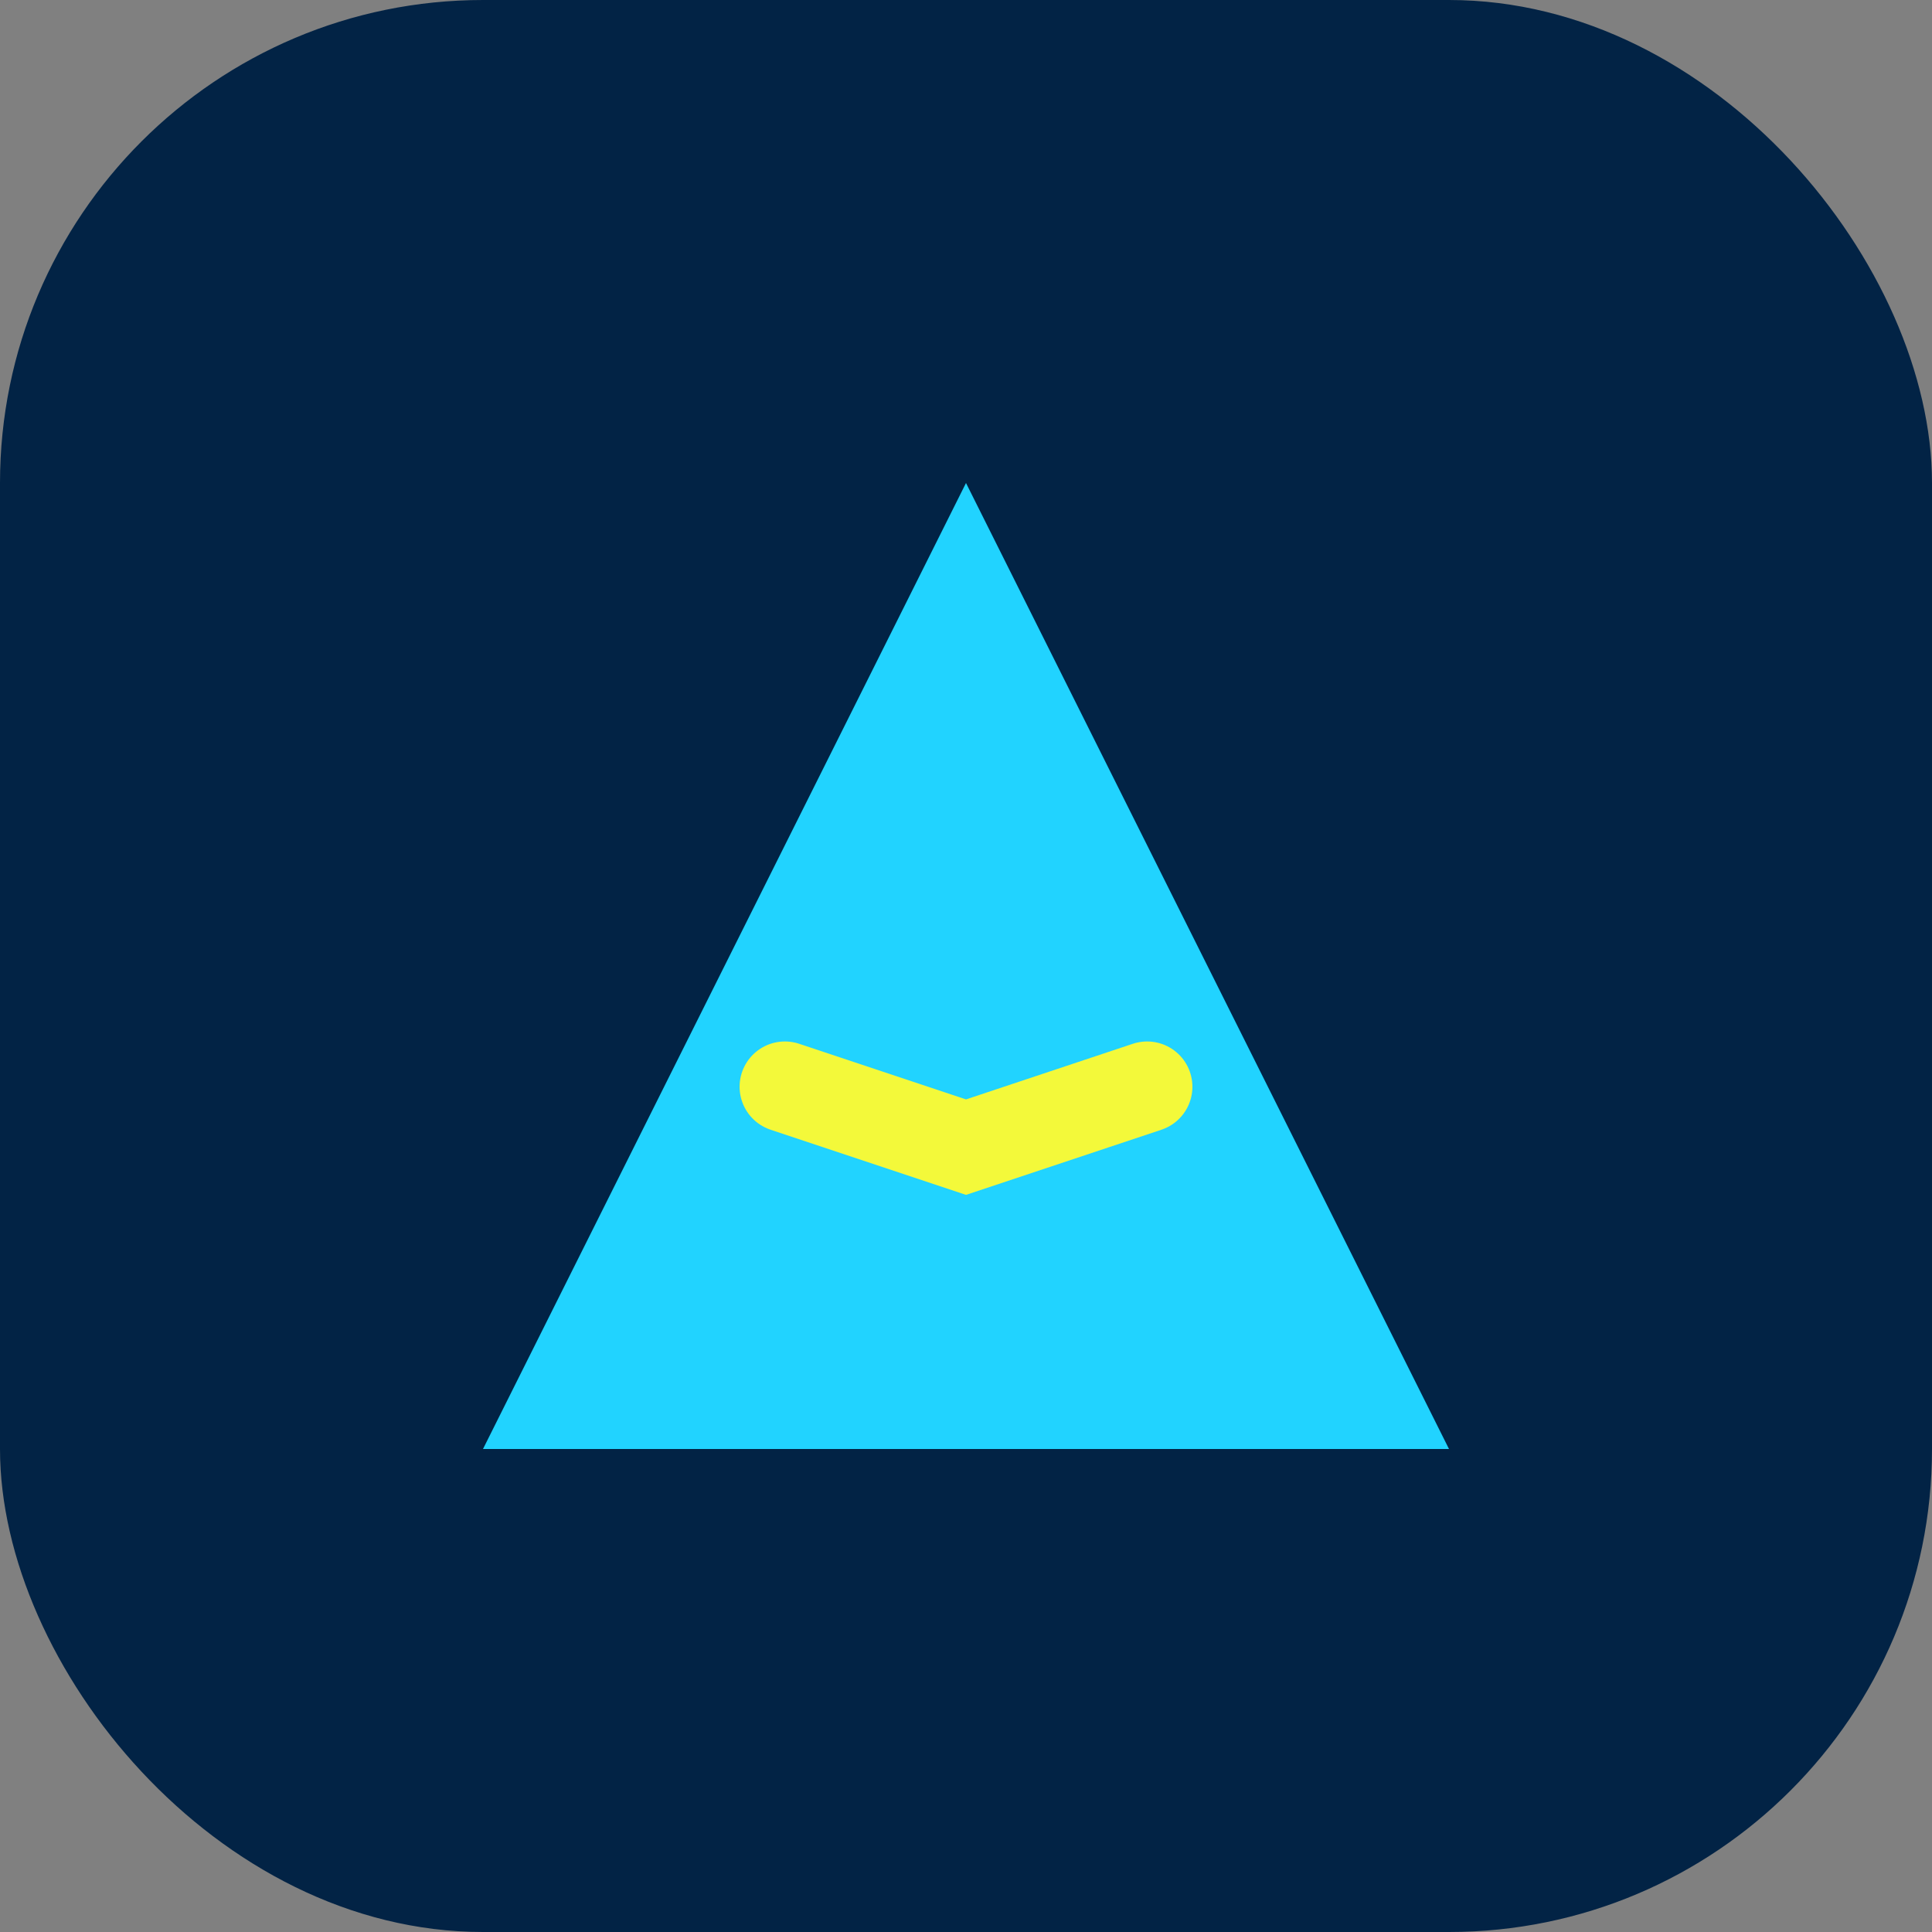
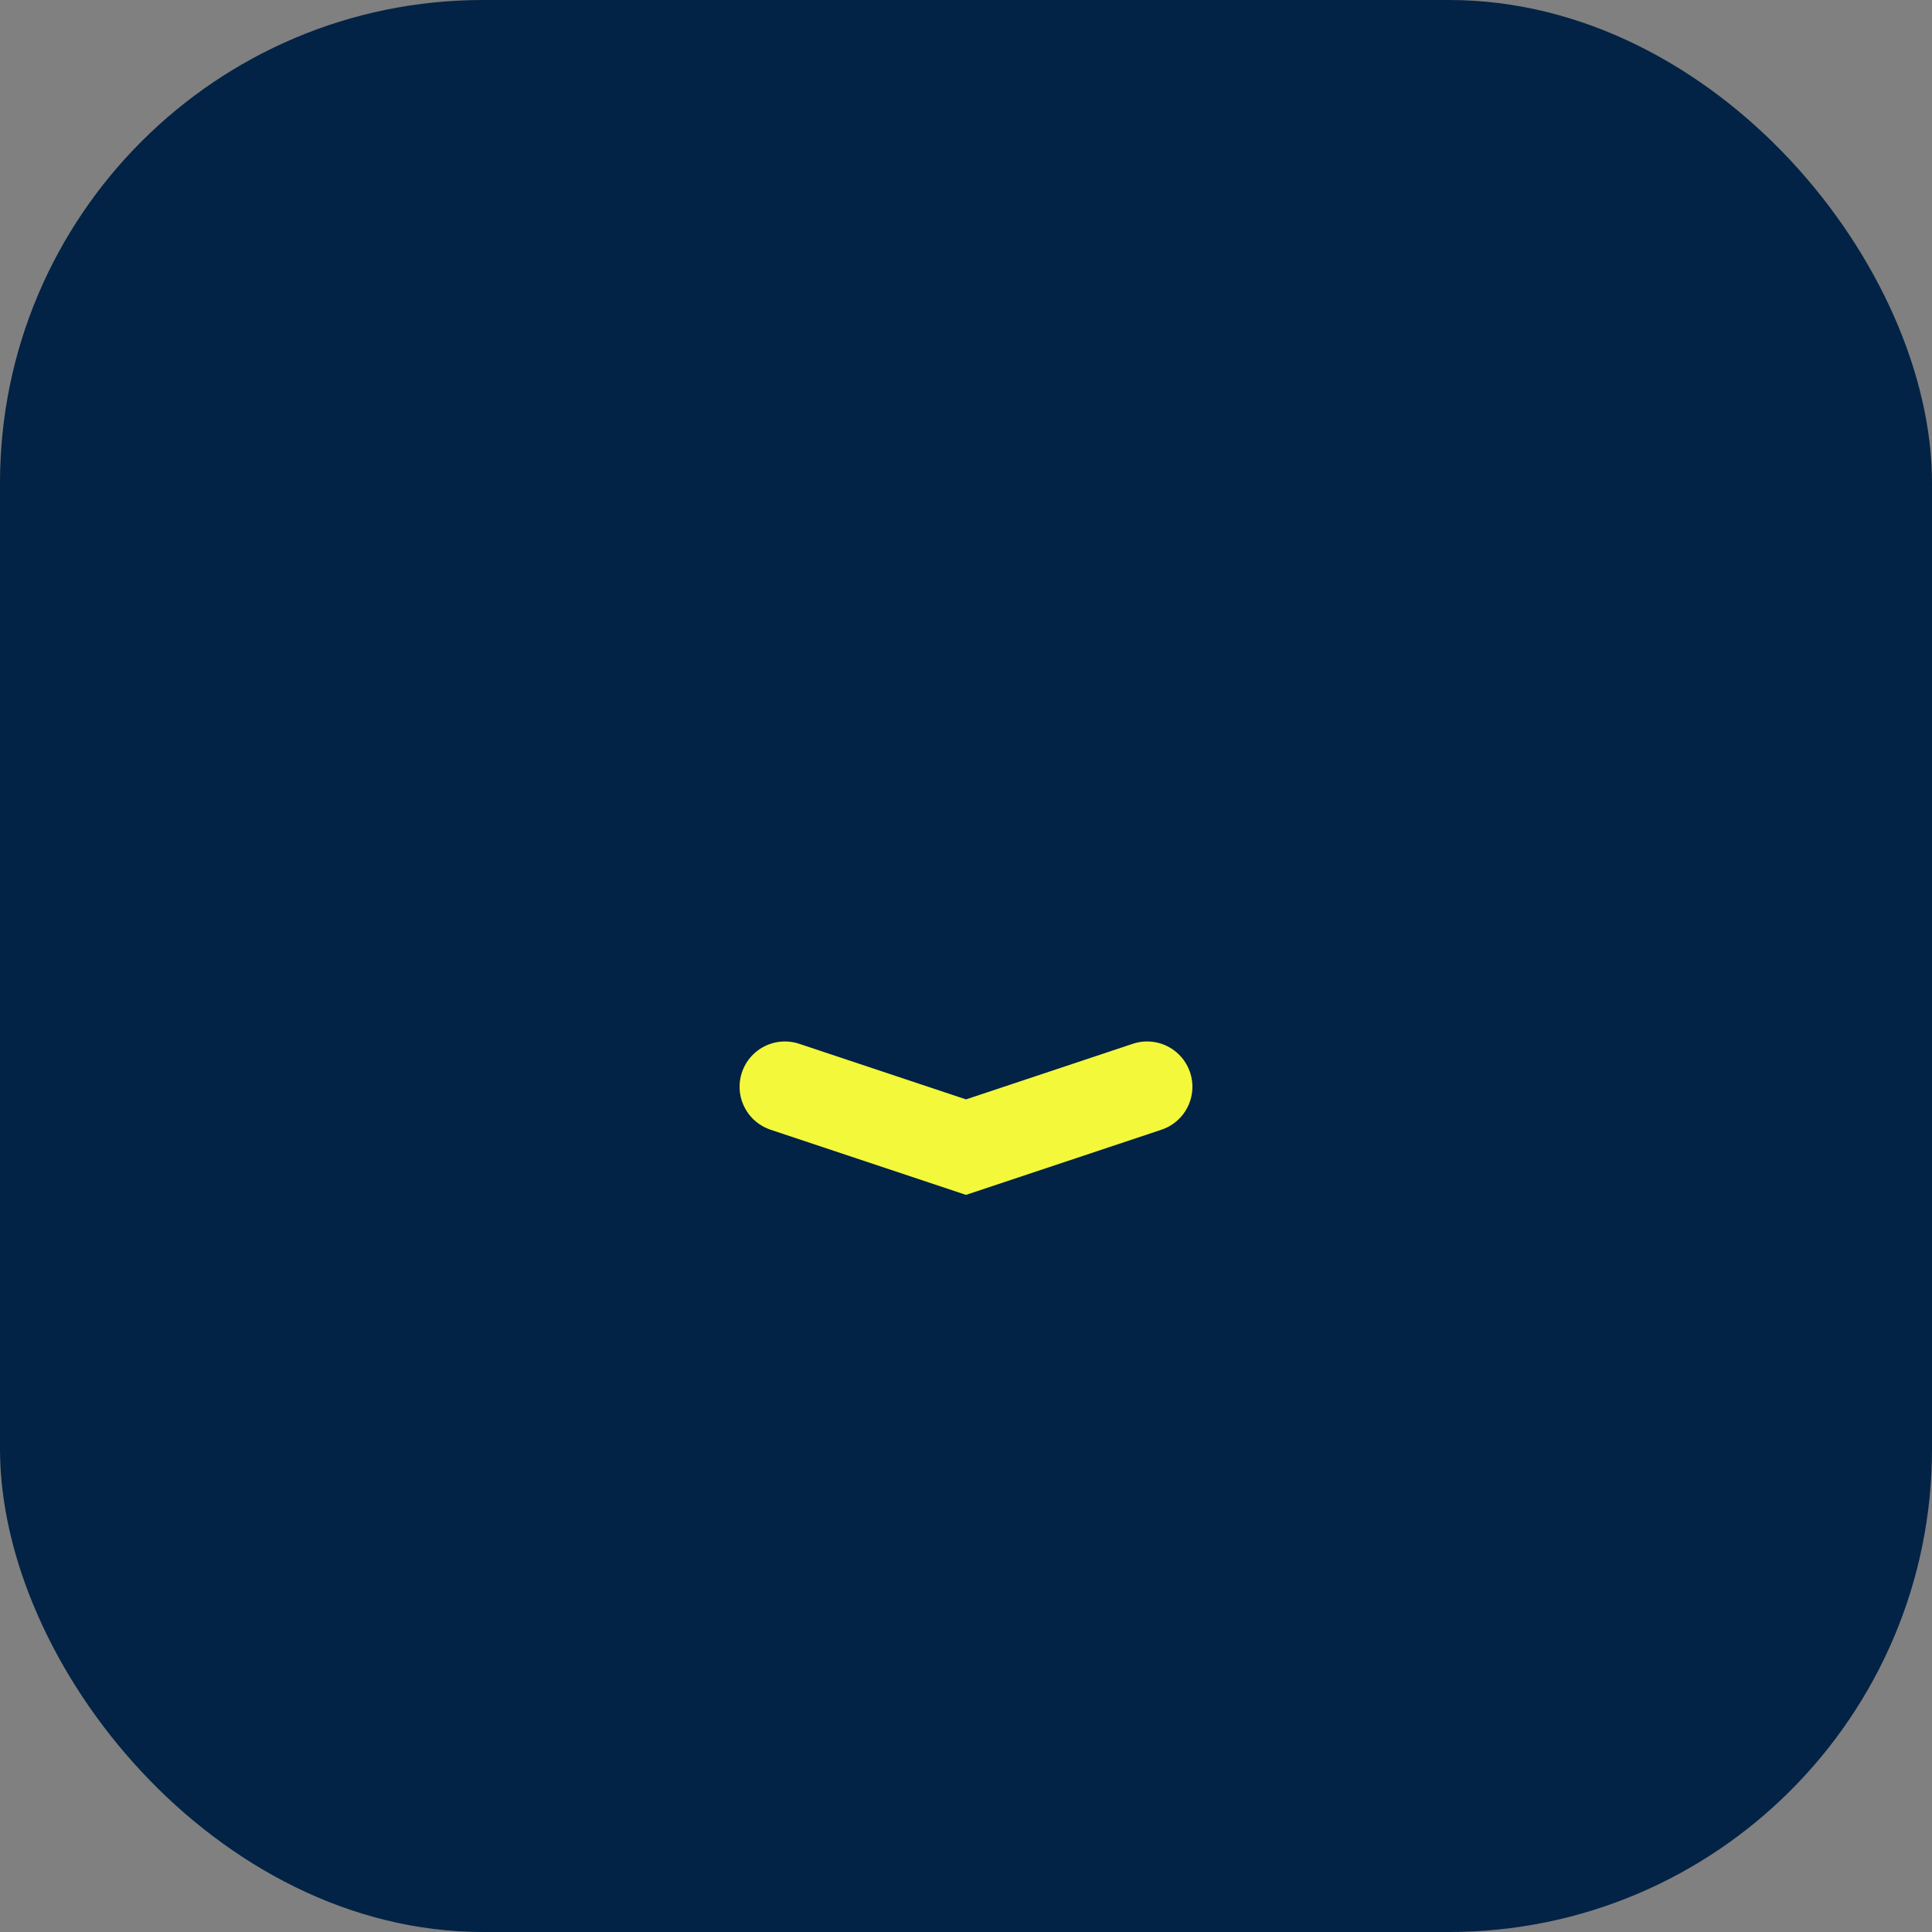
<svg xmlns="http://www.w3.org/2000/svg" width="32" height="32" viewBox="0 0 32 32">
  <rect x="0" y="0" width="32" height="32" fill="#808080" stroke="none" />
  <rect width="32" height="32" rx="8" fill="#022345" />
-   <polygon points="8,24 16,8 24,24" fill="#21D3FF" />
  <polyline points="13,18 16,19 19,18" fill="none" stroke="#F3F93A" stroke-width="1.5" stroke-linecap="round" />
</svg>